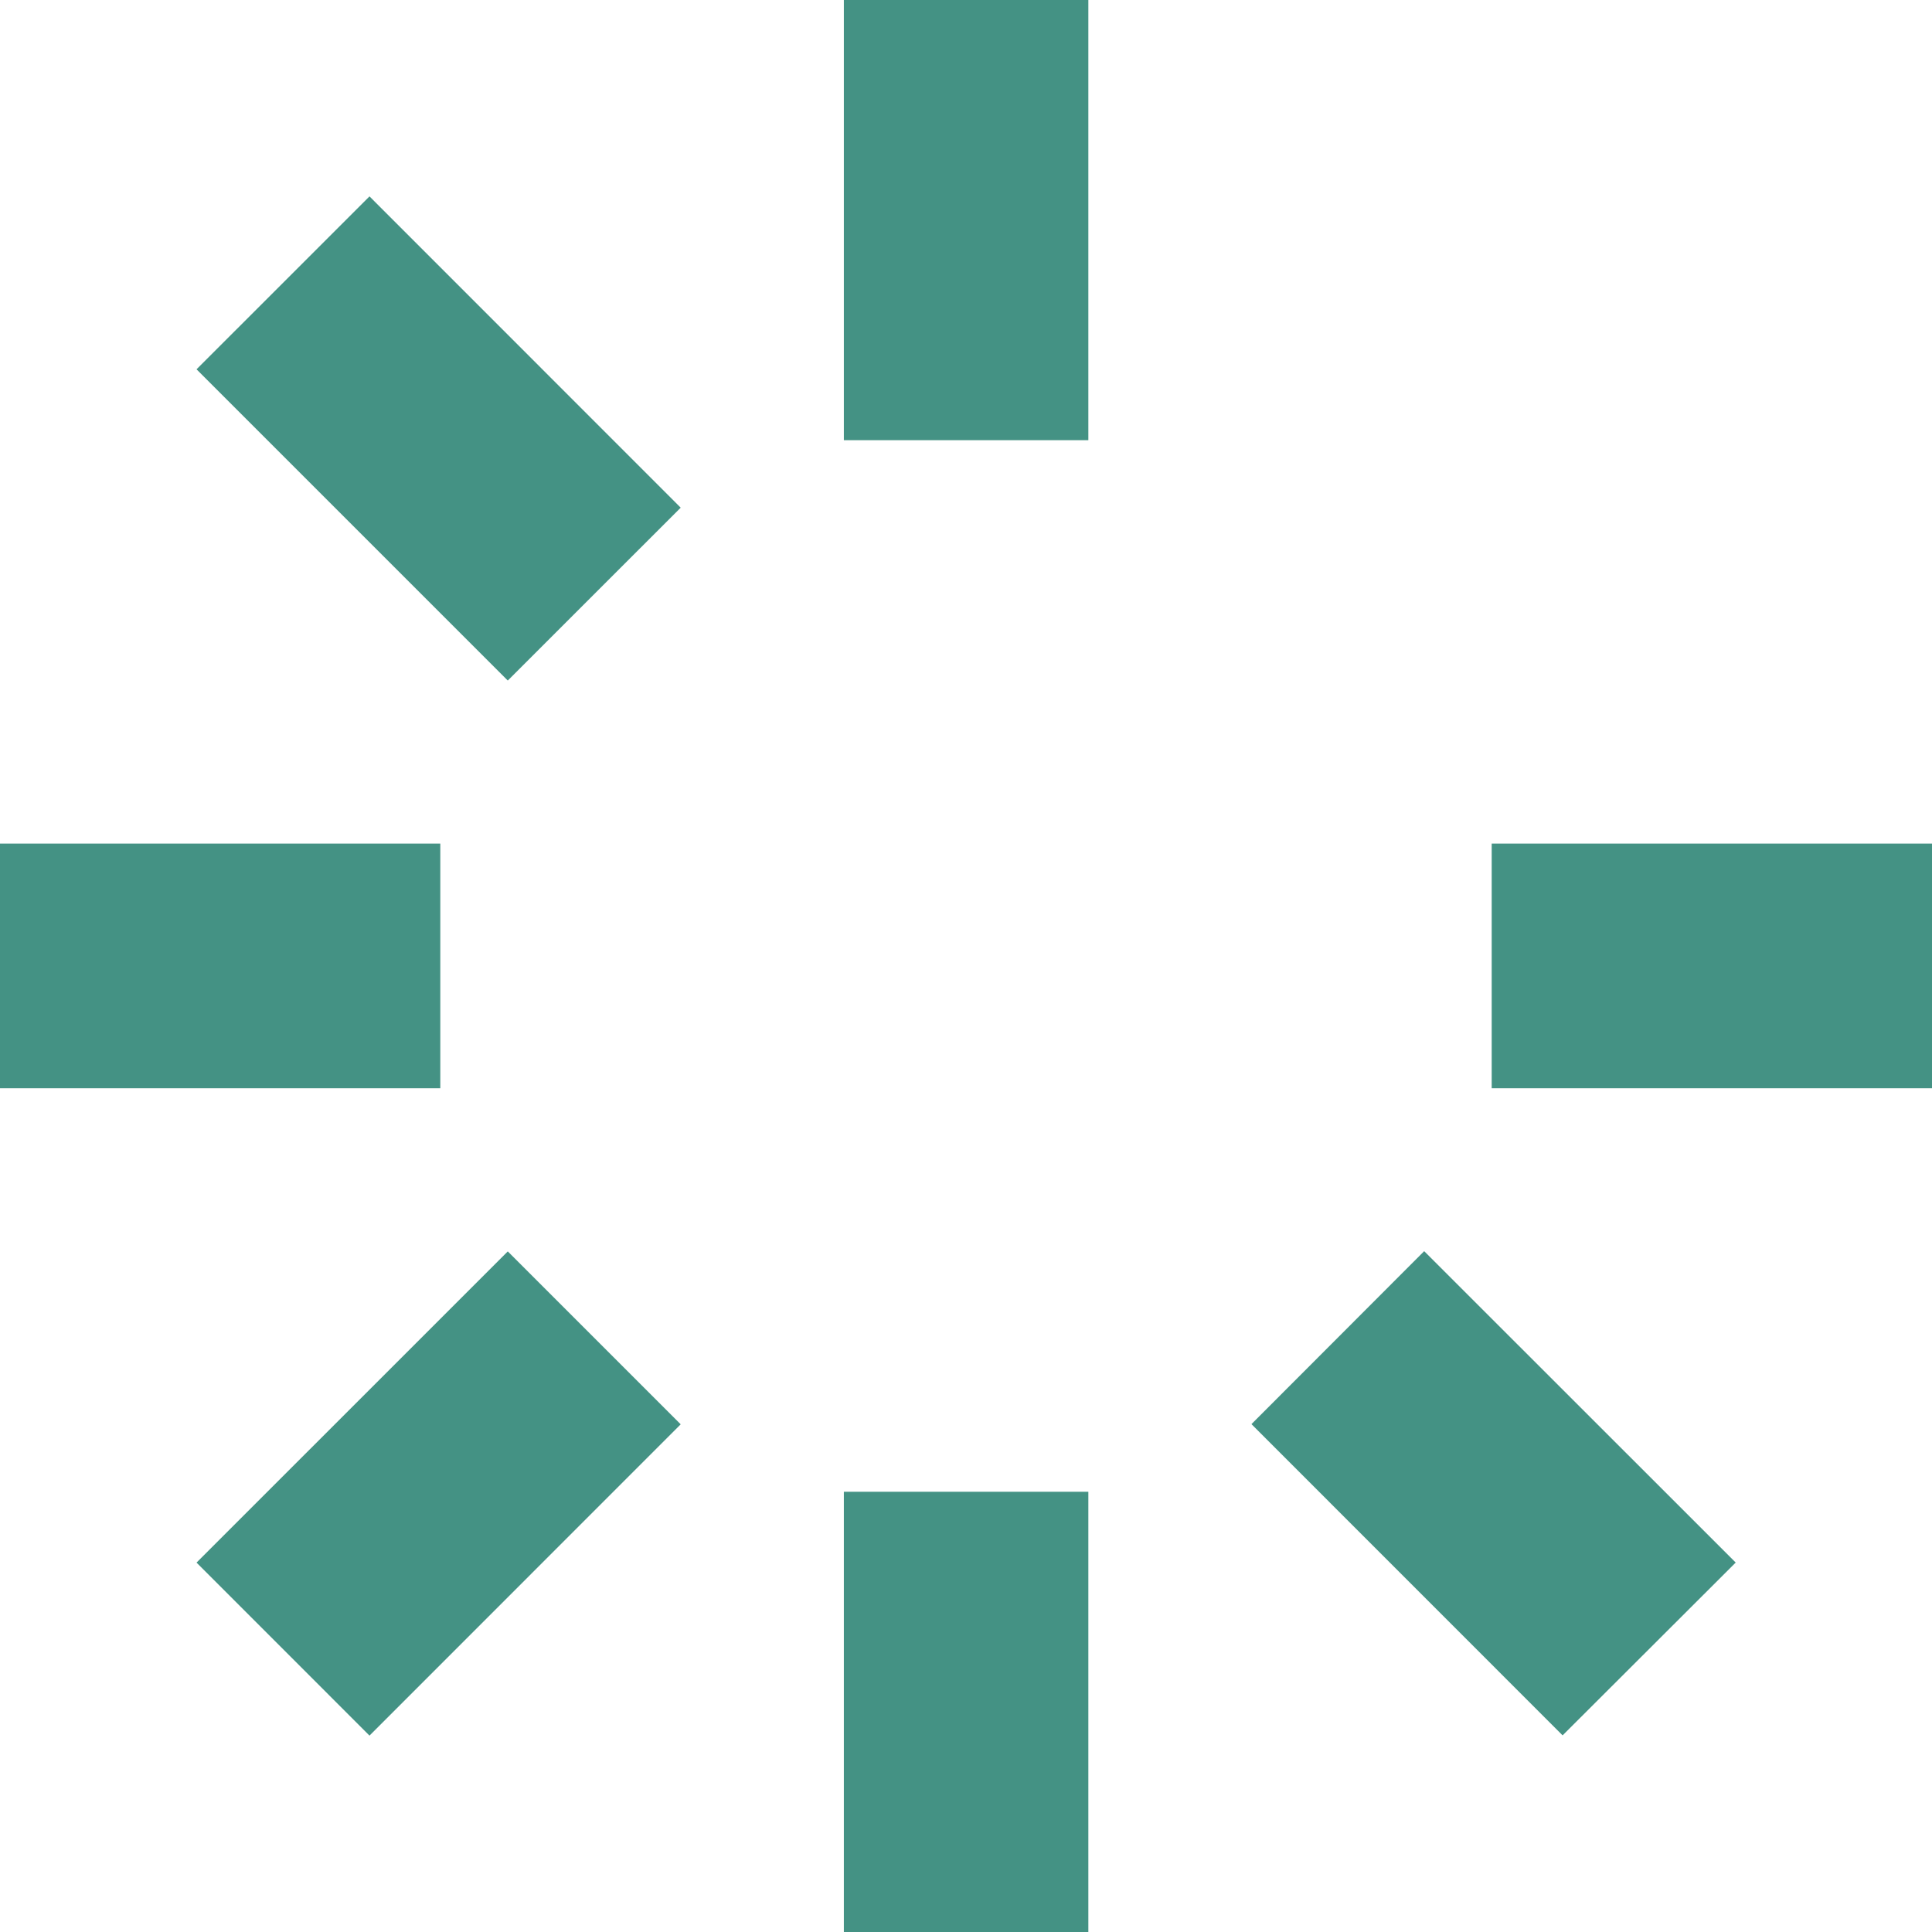
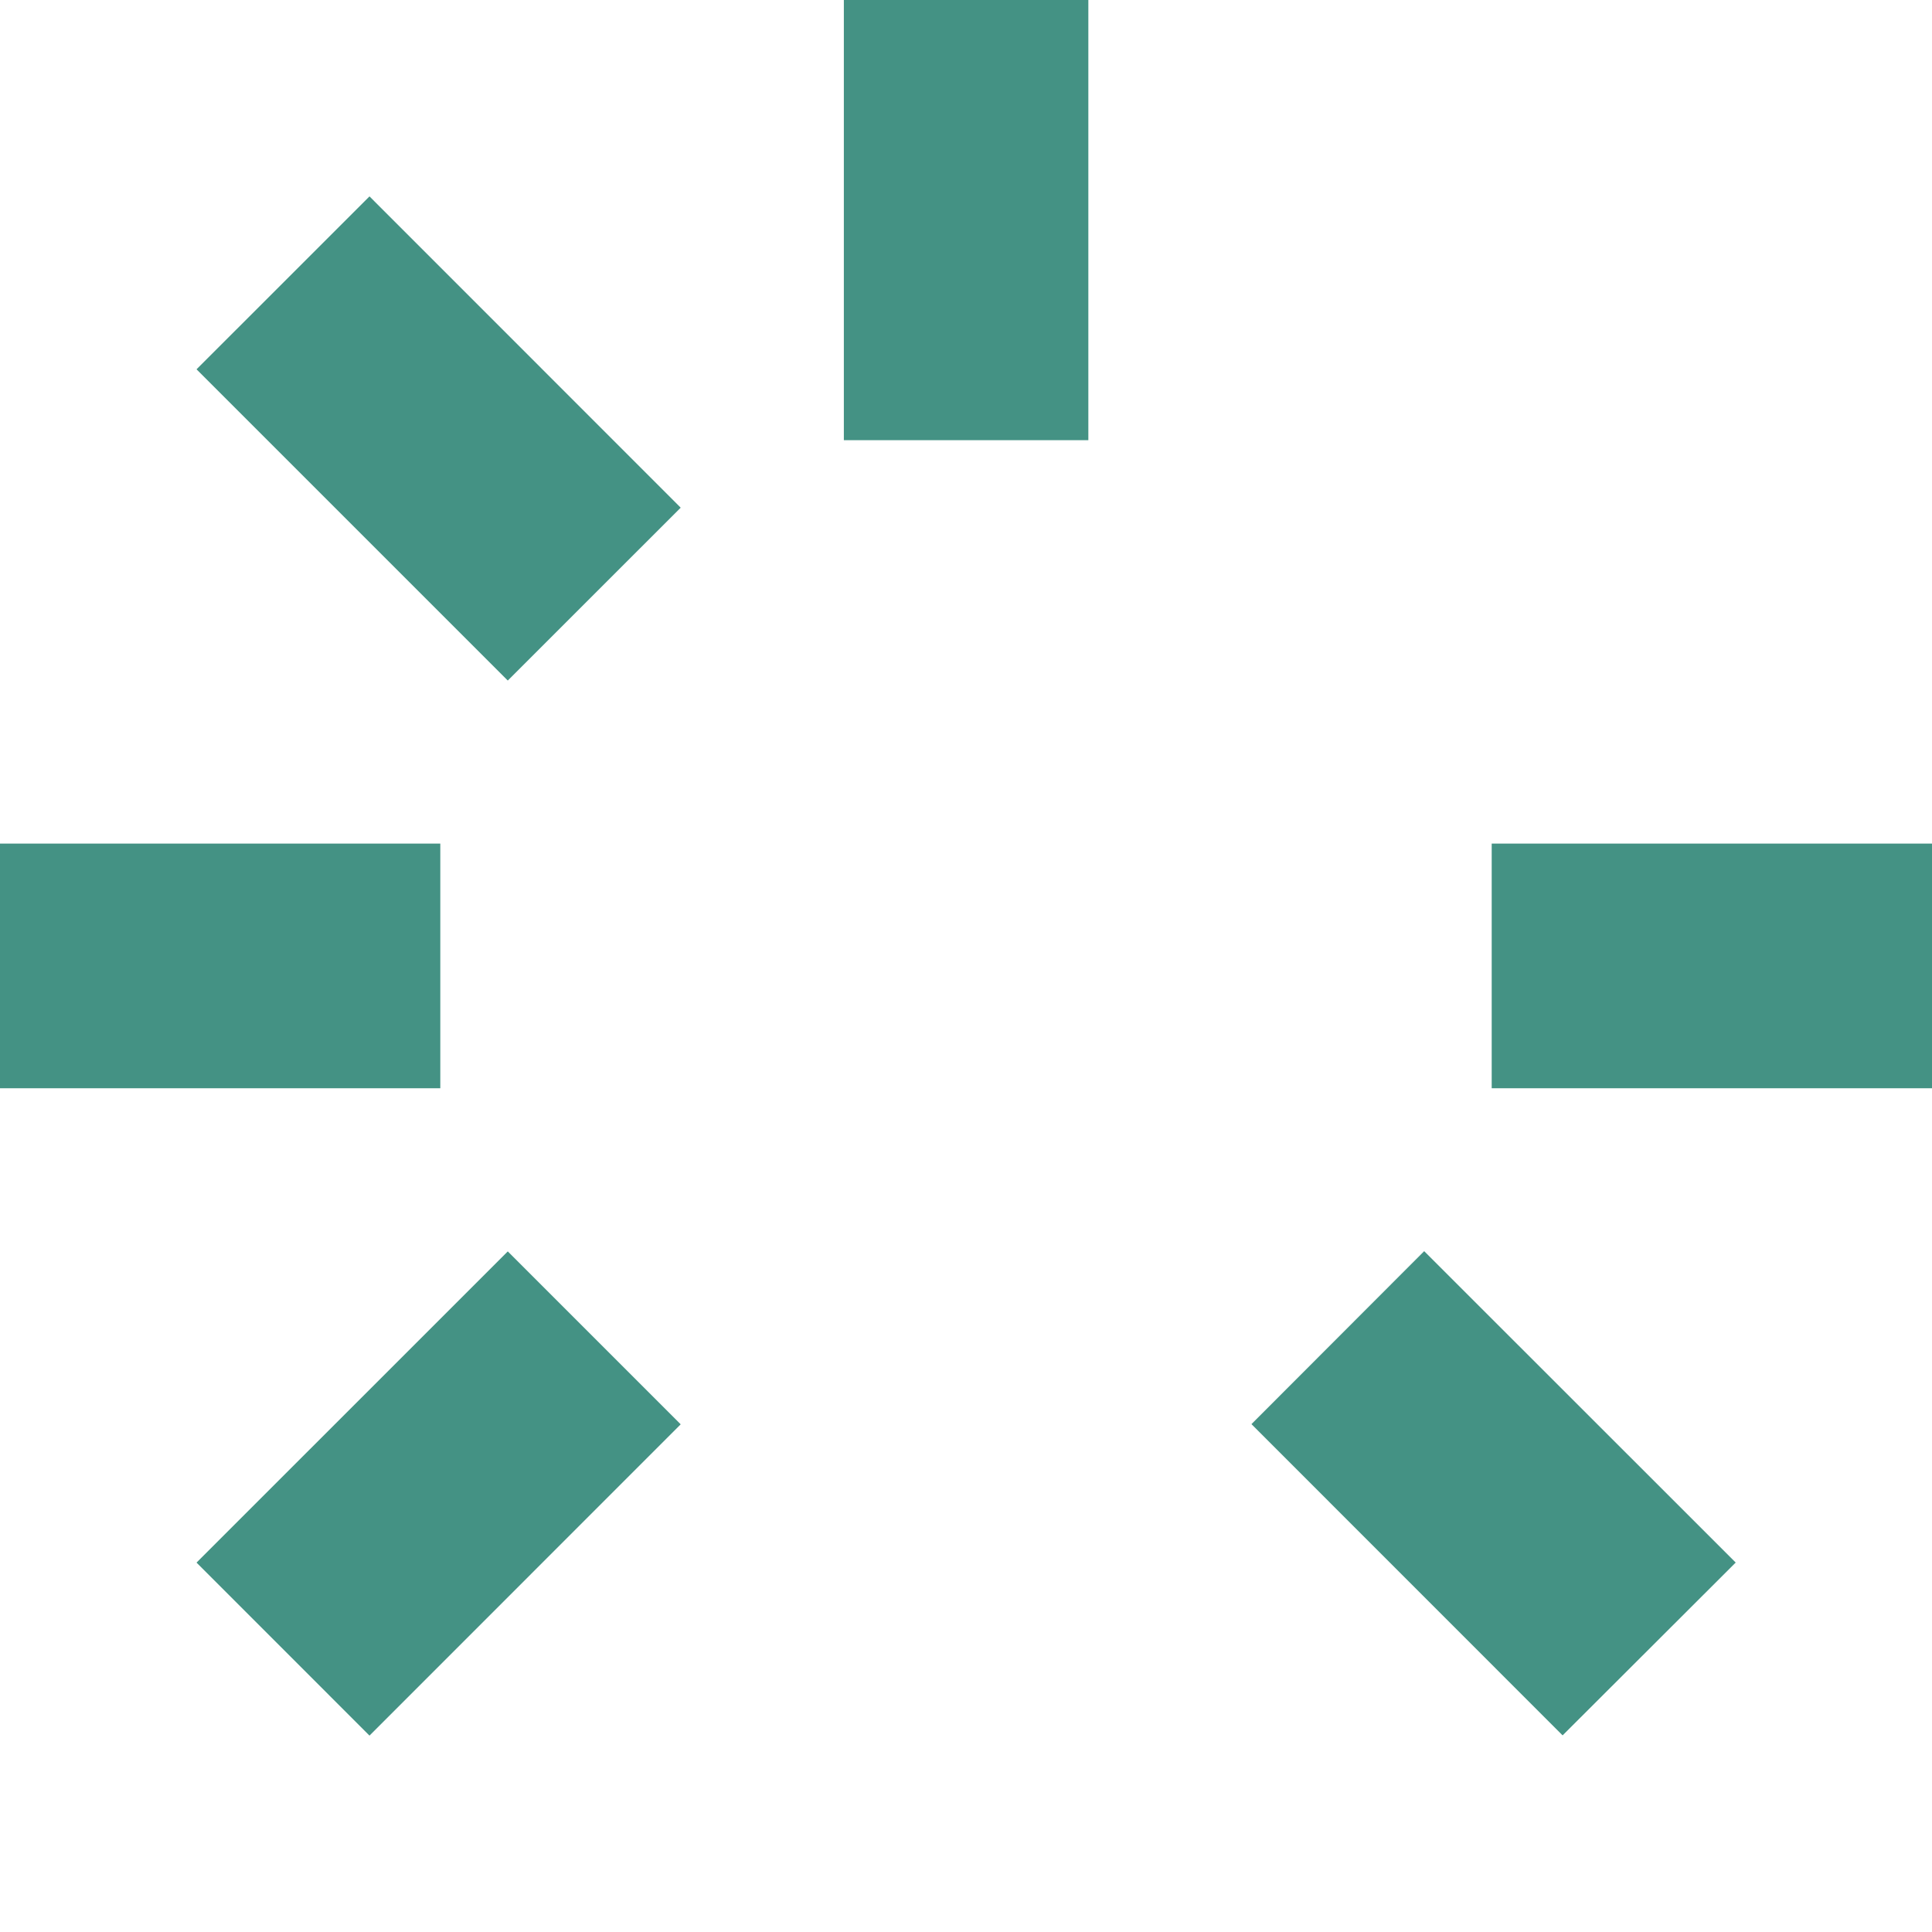
<svg xmlns="http://www.w3.org/2000/svg" xml:space="preserve" width="40px" height="40px" style="shape-rendering:geometricPrecision; text-rendering:geometricPrecision; image-rendering:optimizeQuality; fill-rule:evenodd; clip-rule:evenodd" viewBox="0 0 40 40">
  <defs>
    <style type="text/css">
   
    .fil0 {fill:#449284}
   
  </style>
  </defs>
  <g id="Layer_x0020_1">
    <g id="_198343464">
      <g>
-         <path id="_198344448" class="fil0" d="M9.116 17.466l-9.116 0 0 5.065 9.116 0 0 -5.065zm8.355 22.534l5.062 0 0 -9.115 -5.062 0c0,0 0,9.115 0,9.115zm13.413 -22.534l0 5.065 9.116 0 0 -5.065 -9.116 0zm-13.413 -8.352l5.062 0 0 -9.115 -5.062 0c0,0 0,9.115 0,9.115zm-13.402 23.238l3.581 3.582 6.443 -6.445 -3.58 -3.58c0,0 -6.444,6.443 -6.444,6.443zm0 -24.706l6.444 6.444 3.58 -3.579 -6.443 -6.445 -3.581 3.58zm21.841 21.839l6.442 6.444 3.584 -3.578 -6.45 -6.447 -3.575 3.58z" />
+         <path id="_198344448" class="fil0" d="M9.116 17.466l-9.116 0 0 5.065 9.116 0 0 -5.065zm8.355 22.534c0,0 0,9.115 0,9.115zm13.413 -22.534l0 5.065 9.116 0 0 -5.065 -9.116 0zm-13.413 -8.352l5.062 0 0 -9.115 -5.062 0c0,0 0,9.115 0,9.115zm-13.402 23.238l3.581 3.582 6.443 -6.445 -3.58 -3.58c0,0 -6.444,6.443 -6.444,6.443zm0 -24.706l6.444 6.444 3.58 -3.579 -6.443 -6.445 -3.581 3.58zm21.841 21.839l6.442 6.444 3.584 -3.578 -6.45 -6.447 -3.575 3.58z" />
      </g>
      <g>
   </g>
      <g>
   </g>
      <g>
   </g>
      <g>
   </g>
      <g>
   </g>
      <g>
   </g>
      <g>
   </g>
      <g>
   </g>
      <g>
   </g>
      <g>
   </g>
      <g>
   </g>
      <g>
   </g>
      <g>
   </g>
      <g>
   </g>
      <g>
   </g>
    </g>
  </g>
</svg>